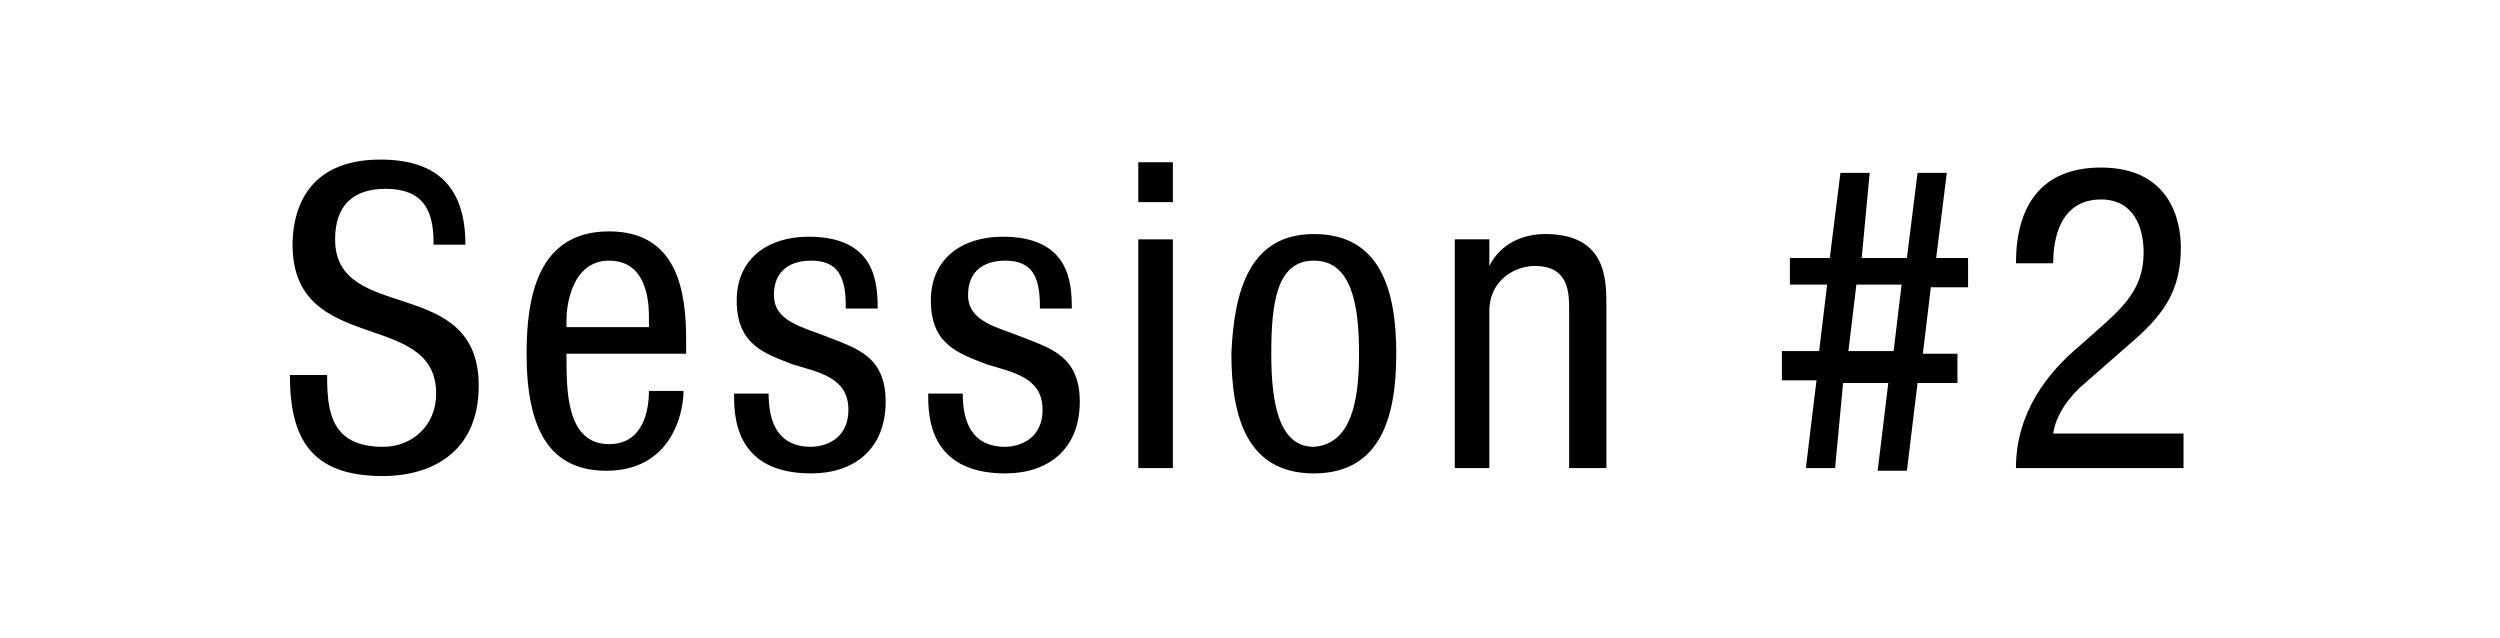
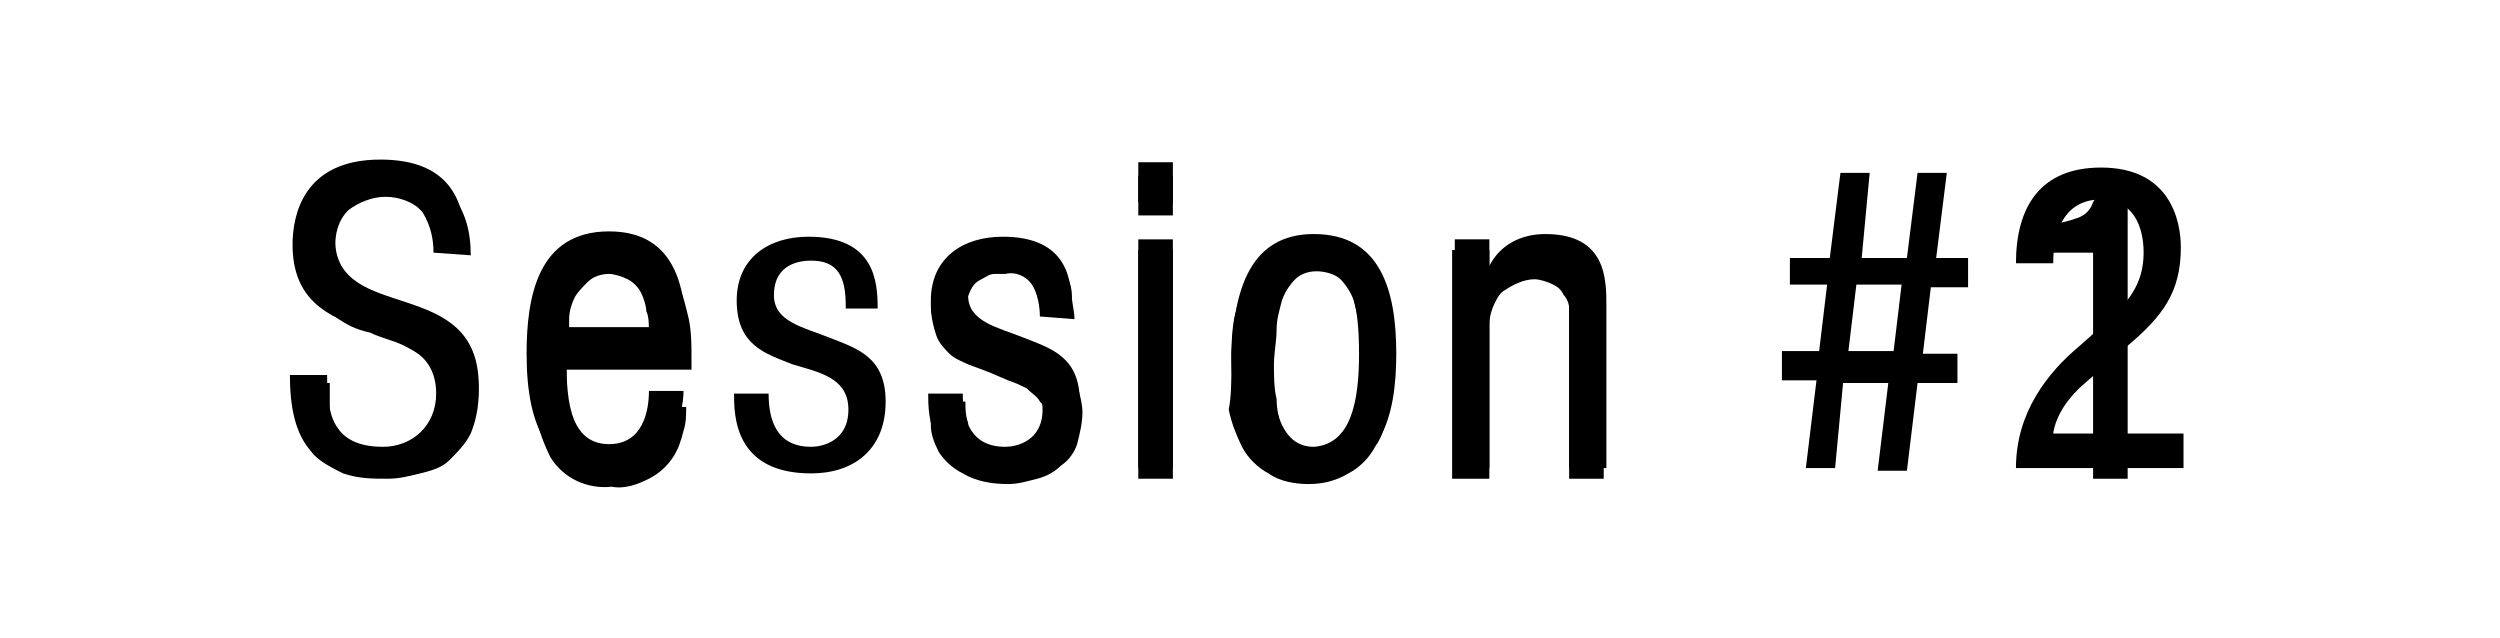
<svg xmlns="http://www.w3.org/2000/svg" version="1.1" id="レイヤー_1" x="0px" y="0px" viewBox="0 0 94 24" style="enable-background:new 0 0 94 24;" xml:space="preserve">
  <style type="text/css">
	.st0{fill:#FFFFFF;}
</style>
  <title>session_num</title>
  <g id="レイヤー_2_1_">
    <g id="contents">
-       <rect class="st0" width="94" height="24" />
      <path d="M16.3,9.5c0-0.5-0.1-1-0.4-1.5c-0.3-0.4-0.9-0.6-1.4-0.6c-0.5,0-1,0.2-1.4,0.5c-0.4,0.4-0.5,0.9-0.5,1.4    c0,0.4,0.1,0.9,0.4,1.2c0.3,0.3,0.6,0.5,1,0.7c0.4,0.2,0.9,0.3,1.3,0.5c0.4,0.1,0.9,0.3,1.3,0.5c0.4,0.2,0.7,0.5,1,0.9    c0.3,0.5,0.4,1.1,0.4,1.6c0,0.6-0.1,1.1-0.3,1.6c-0.2,0.4-0.5,0.7-0.8,1c-0.3,0.3-0.7,0.4-1.1,0.5c-0.4,0.1-0.8,0.2-1.2,0.2    c-0.6,0-1.1,0-1.7-0.2c-0.4-0.2-0.8-0.4-1.1-0.7c-0.3-0.4-0.5-0.8-0.6-1.3C11,15.5,11,15,11,14.4h1.4c0,0.3,0,0.6,0,0.9    c0,0.3,0.1,0.6,0.3,0.8c0.1,0.3,0.4,0.5,0.6,0.6c0.4,0.2,0.8,0.2,1.2,0.2c0.6,0,1.1-0.2,1.5-0.5c0.4-0.4,0.6-0.9,0.6-1.5    c0-0.5-0.1-0.9-0.4-1.2c-0.3-0.3-0.6-0.5-1-0.7c-0.4-0.2-0.9-0.3-1.3-0.5c-0.5-0.1-0.9-0.3-1.3-0.6c-0.4-0.2-0.7-0.6-1-0.9    c-0.3-0.5-0.4-1.1-0.4-1.6c0-0.3,0-0.6,0.1-0.9c0.1-0.4,0.2-0.7,0.5-1c0.3-0.3,0.6-0.6,1-0.8c0.5-0.3,1.1-0.4,1.7-0.3    c0.9-0.1,1.8,0.2,2.4,0.8c0.6,0.7,0.8,1.5,0.8,2.4L16.3,9.5z" />
      <path d="M21.3,13.9c0,0.3,0,0.7,0,1.1c0,0.4,0.1,0.7,0.2,1.1c0.1,0.3,0.3,0.6,0.5,0.8c0.3,0.2,0.6,0.4,1,0.3    c0.3,0,0.5-0.1,0.8-0.2c0.2-0.1,0.3-0.3,0.4-0.5c0.1-0.2,0.2-0.4,0.2-0.6c0-0.2,0-0.4,0-0.6h1.4c0,0.3,0,0.6-0.1,0.9    c-0.1,0.4-0.2,0.7-0.4,1c-0.2,0.3-0.5,0.6-0.9,0.8c-0.4,0.2-0.9,0.4-1.4,0.3c-0.9,0.1-1.8-0.3-2.3-1.1c-0.5-1-0.8-2.2-0.7-3.3    c0-0.5,0.1-1.1,0.1-1.6c0.1-0.5,0.2-1,0.4-1.5c0.2-0.4,0.5-0.8,0.9-1.1c0.5-0.3,1.1-0.5,1.6-0.4c0.5,0,1.1,0.1,1.6,0.4    c0.4,0.3,0.7,0.6,0.9,1c0.2,0.4,0.3,0.9,0.4,1.3c0.1,0.5,0.1,1,0.1,1.4v0.5L21.3,13.9z M24.4,12.9v-0.5c0-0.2,0-0.5-0.1-0.7    c0-0.2-0.1-0.5-0.2-0.7c-0.1-0.2-0.3-0.4-0.5-0.5c-0.2-0.1-0.5-0.2-0.7-0.2c-0.3,0-0.6,0.1-0.8,0.3c-0.2,0.2-0.4,0.4-0.5,0.6    c-0.1,0.2-0.2,0.5-0.2,0.8c0,0.2,0,0.4,0,0.6v0.3H24.4z" />
-       <path d="M31.8,11.9c0-0.4-0.1-0.9-0.3-1.2c-0.2-0.3-0.6-0.5-1-0.4c-0.1,0-0.3,0-0.4,0c-0.2,0-0.3,0.1-0.5,0.2    c-0.2,0.1-0.3,0.2-0.4,0.4c-0.1,0.2-0.2,0.5-0.2,0.7c0,0.2,0.1,0.4,0.2,0.6c0.1,0.2,0.3,0.3,0.5,0.4c0.2,0.1,0.4,0.2,0.7,0.3    l0.8,0.2c0.3,0.1,0.5,0.2,0.8,0.3c0.2,0.1,0.5,0.2,0.7,0.4c0.2,0.2,0.4,0.4,0.5,0.7c0.1,0.3,0.2,0.7,0.2,1c0,0.4-0.1,0.8-0.2,1.2    c-0.1,0.3-0.3,0.6-0.6,0.8c-0.2,0.2-0.5,0.4-0.9,0.5c-0.4,0.1-0.7,0.2-1.1,0.2c-0.6,0-1.2-0.1-1.7-0.4c-0.3-0.2-0.6-0.5-0.9-0.8    c-0.2-0.3-0.3-0.6-0.3-1c0-0.3,0-0.6,0-0.9H29c0,0.3,0,0.5,0.1,0.8c0,0.2,0.1,0.4,0.2,0.6c0.1,0.2,0.3,0.3,0.5,0.4    c0.3,0.1,0.5,0.2,0.8,0.2c0.1,0,0.3,0,0.4,0c0.2,0,0.3-0.1,0.5-0.2c0.2-0.1,0.3-0.3,0.4-0.4C32,16.2,32,16,32,15.7    c0-0.2-0.1-0.5-0.2-0.7c-0.1-0.2-0.3-0.3-0.5-0.5c-0.2-0.1-0.4-0.2-0.7-0.3L29.9,14l-0.8-0.3c-0.2-0.1-0.5-0.2-0.7-0.4    c-0.2-0.2-0.4-0.4-0.5-0.7c-0.1-0.3-0.2-0.7-0.2-1.1c0-0.4,0.1-0.7,0.2-1.1c0.1-0.3,0.3-0.5,0.6-0.7c0.3-0.2,0.6-0.3,0.9-0.4    c0.3-0.1,0.7-0.1,1-0.1c0.5,0,1,0.1,1.5,0.3c0.3,0.2,0.6,0.4,0.8,0.7c0.2,0.3,0.3,0.6,0.3,0.9c0,0.3,0.1,0.6,0.1,0.9H31.8z" />
      <path d="M39.1,11.9c0-0.4-0.1-0.9-0.3-1.2c-0.2-0.3-0.6-0.5-1-0.4c-0.1,0-0.3,0-0.4,0c-0.2,0-0.3,0.1-0.5,0.2    c-0.2,0.1-0.3,0.2-0.4,0.4c-0.1,0.2-0.2,0.5-0.2,0.7c0,0.2,0.1,0.4,0.2,0.6c0.1,0.2,0.3,0.3,0.5,0.4c0.2,0.1,0.4,0.2,0.7,0.3    l0.8,0.2c0.3,0.1,0.5,0.2,0.8,0.3c0.2,0.1,0.5,0.2,0.7,0.4c0.2,0.2,0.4,0.4,0.5,0.7c0.1,0.3,0.2,0.7,0.2,1c0,0.4-0.1,0.8-0.2,1.2    c-0.1,0.3-0.3,0.6-0.6,0.8c-0.2,0.2-0.5,0.4-0.9,0.5c-0.4,0.1-0.7,0.2-1.1,0.2c-0.6,0-1.2-0.1-1.7-0.4c-0.4-0.2-0.7-0.5-0.9-0.8    C35.1,16.6,35,16.3,35,16c0-0.3,0-0.6,0-0.9h1.3c0,0.3,0,0.5,0.1,0.8c0,0.2,0.1,0.4,0.2,0.6c0.1,0.2,0.3,0.3,0.5,0.4    c0.3,0.1,0.5,0.2,0.8,0.2c0.1,0,0.3,0,0.4,0c0.2,0,0.3-0.1,0.5-0.2c0.2-0.1,0.3-0.3,0.4-0.4c0.1-0.2,0.2-0.5,0.2-0.7    c0-0.3-0.1-0.5-0.3-0.7c-0.1-0.2-0.3-0.3-0.5-0.5c-0.2-0.1-0.4-0.2-0.7-0.3L37.2,14l-0.8-0.3c-0.2-0.1-0.5-0.2-0.7-0.4    c-0.2-0.2-0.4-0.4-0.5-0.7c-0.1-0.3-0.2-0.7-0.2-1.1c0-0.4,0.1-0.7,0.2-1.1c0.1-0.3,0.3-0.5,0.6-0.7c0.3-0.2,0.6-0.3,0.9-0.4    c0.3-0.1,0.7-0.1,1-0.1c0.5,0,1,0.1,1.5,0.3c0.3,0.2,0.6,0.4,0.8,0.7c0.2,0.3,0.3,0.6,0.3,0.9c0,0.3,0.1,0.6,0.1,0.9L39.1,11.9z" />
      <path d="M42.8,6.6h1.3v1.5h-1.3V6.6z M42.8,9.4h1.3V18h-1.3V9.4z" />
      <path d="M46.3,13.7c0-0.6,0-1.1,0.1-1.7c0.1-0.5,0.3-1,0.5-1.4c0.2-0.4,0.5-0.8,0.9-1c0.5-0.3,1-0.4,1.5-0.4    c0.5,0,1.1,0.1,1.5,0.4c0.4,0.2,0.8,0.6,1,1c0.2,0.5,0.3,0.9,0.4,1.4c0.1,0.6,0.1,1.2,0.1,1.7c0,0.6,0,1.2-0.1,1.7    c-0.1,0.5-0.2,1-0.5,1.4c-0.2,0.4-0.6,0.8-1,1c-0.5,0.3-1,0.4-1.5,0.4c-0.5,0-1.1-0.1-1.5-0.4c-0.4-0.2-0.8-0.6-1-1    c-0.2-0.4-0.4-0.9-0.5-1.4C46.3,14.9,46.3,14.3,46.3,13.7z M49.4,17.2c0.3,0,0.6-0.1,0.9-0.3c0.2-0.2,0.4-0.5,0.5-0.8    c0.1-0.4,0.2-0.7,0.3-1.1c0-0.4,0.1-0.9,0.1-1.3c0-0.5,0-0.9-0.1-1.3c0-0.4-0.1-0.7-0.2-1.1c-0.1-0.3-0.3-0.6-0.5-0.8    c-0.2-0.2-0.6-0.3-0.9-0.3c-0.3,0-0.6,0.1-0.8,0.3c-0.2,0.2-0.4,0.5-0.5,0.8c-0.1,0.4-0.2,0.7-0.2,1.1c0,0.4-0.1,0.9-0.1,1.3    c0,0.4,0,0.9,0.1,1.3c0,0.4,0.1,0.8,0.2,1.1c0.1,0.3,0.3,0.5,0.5,0.8C48.8,17.1,49.1,17.2,49.4,17.2z" />
      <path d="M54.7,9.4H56v1l0,0c0.2-0.4,0.5-0.7,0.9-0.9c0.4-0.2,0.8-0.3,1.2-0.3c0.5,0,0.9,0.1,1.3,0.3c0.3,0.2,0.5,0.4,0.7,0.7    c0.1,0.3,0.2,0.6,0.2,0.9c0,0.3,0,0.6,0,0.9V18H59v-5.9c0-0.2,0-0.3,0-0.5c0-0.2-0.1-0.4-0.2-0.5c-0.1-0.2-0.2-0.3-0.4-0.4    c-0.2-0.1-0.5-0.2-0.7-0.2c-0.4,0-0.8,0.2-1.1,0.4c-0.2,0.1-0.3,0.3-0.4,0.5c-0.1,0.2-0.2,0.5-0.2,0.8V18h-1.4V9.4z" />
-       <path d="M68.3,14.7H67v-1.1h1.4l0.3-2.5h-1.4v-1.1h1.5l0.4-3.2h1L70,10.1h1.7l0.4-3.2h1.1l-0.4,3.2H74v1.1h-1.4l-0.3,2.5h1.3v1.1    h-1.5L71.7,18h-1l0.4-3.3h-1.7L69,18h-1L68.3,14.7z M69.5,13.7h1.7l0.3-2.5h-1.7L69.5,13.7z" />
      <path d="M76.2,8.5c0.4,0,0.7-0.1,1-0.1c0.3,0,0.6-0.1,0.9-0.2c0.3-0.1,0.5-0.3,0.6-0.6C78.9,7.3,79,7,79,6.6h1V18h-1.3V9.5h-2.4    V8.5z" />
    </g>
  </g>
  <g>
-     <rect x="0" y="-0.1" class="st0" width="94" height="24" />
    <g>
      <path d="M16.3,9.1c0-1.2-0.4-2-1.8-2c-1.2,0-1.9,0.6-1.9,1.9c0,3.2,5.4,1.3,5.4,5.5c0,2.6-1.9,3.4-3.6,3.4c-2.7,0-3.5-1.4-3.5-3.8    h1.4c0,1.3,0.1,2.7,2.1,2.7c1.1,0,2-0.8,2-2c0-3.2-5.4-1.4-5.4-5.6c0-1.1,0.4-3.2,3.3-3.2c2.2,0,3.2,1.1,3.2,3.2H16.3z" />
      <path d="M21.3,13.4c0,1.3,0,3.3,1.6,3.3c1.3,0,1.5-1.3,1.5-2h1.3c0,0.9-0.5,3-2.9,3c-2.1,0-3-1.5-3-4.4c0-2.1,0.4-4.6,3.1-4.6    c2.6,0,2.9,2.3,2.9,4.1v0.5H21.3z M24.4,12.4v-0.5c0-1-0.3-2.1-1.5-2.1c-1.4,0-1.6,1.7-1.6,2.2v0.3H24.4z" />
      <path d="M31.8,11.5c0-1.1-0.3-1.7-1.3-1.7c-0.4,0-1.4,0.1-1.4,1.3c0,1,1.1,1.2,2.1,1.6c1,0.4,2.1,0.7,2.1,2.4    c0,1.8-1.2,2.7-2.8,2.7c-2.9,0-2.9-2.2-2.9-3h1.3c0,1,0.3,2,1.6,2c0.4,0,1.4-0.2,1.4-1.4c0-1.2-1.1-1.4-2.1-1.7    c-1-0.4-2.1-0.7-2.1-2.4c0-1.6,1.2-2.4,2.7-2.4c2.5,0,2.6,1.7,2.6,2.7H31.8z" />
      <path d="M39.1,11.5c0-1.1-0.3-1.7-1.3-1.7c-0.4,0-1.4,0.1-1.4,1.3c0,1,1.1,1.2,2.1,1.6c1,0.4,2.1,0.7,2.1,2.4    c0,1.8-1.2,2.7-2.8,2.7c-2.9,0-2.9-2.2-2.9-3h1.3c0,1,0.3,2,1.6,2c0.4,0,1.4-0.2,1.4-1.4c0-1.2-1.1-1.4-2.1-1.7    c-1-0.4-2.1-0.7-2.1-2.4c0-1.6,1.2-2.4,2.7-2.4c2.5,0,2.6,1.7,2.6,2.7H39.1z" />
      <path d="M42.8,6.1h1.3v1.5h-1.3V6.1z M42.8,9h1.3v8.6h-1.3V9z" />
      <path d="M49.4,8.8c2.5,0,3.1,2.1,3.1,4.5c0,2.4-0.6,4.5-3.1,4.5c-2.5,0-3.1-2.1-3.1-4.5C46.4,10.9,47,8.8,49.4,8.8z M51.1,13.3    c0-1.9-0.3-3.5-1.7-3.5c-1.4,0-1.6,1.6-1.6,3.5c0,1.9,0.3,3.5,1.6,3.5C50.8,16.7,51.1,15.1,51.1,13.3z" />
      <path d="M54.7,9H56v1h0c0.4-0.8,1.2-1.2,2.1-1.2c2.3,0,2.3,1.7,2.3,2.7v6.1H59v-5.9c0-0.7,0-1.7-1.3-1.7c-0.7,0-1.7,0.5-1.7,1.7    v5.9h-1.3V9z" />
      <path d="M68.3,14.3H67v-1.1h1.4l0.3-2.5h-1.4V9.7h1.5l0.4-3.2h1.1L70,9.7h1.7l0.4-3.2h1.1l-0.4,3.2H74v1.1h-1.4l-0.3,2.5h1.3v1.1    h-1.5l-0.4,3.3h-1.1l0.4-3.3h-1.7L69,17.6h-1.1L68.3,14.3z M69.5,13.2h1.7l0.3-2.5h-1.7L69.5,13.2z" />
      <path d="M82.1,17.6h-6.3c0-2.1,1.2-3.6,2.4-4.6l0.9-0.8c0.9-0.8,1.5-1.5,1.5-2.7c0-1-0.4-2-1.6-2c-1.7,0-1.8,1.8-1.8,2.4h-1.4    c0-2.1,0.9-3.6,3.2-3.6c2.6,0,3,2,3,3c0,1.7-0.7,2.6-2,3.7l-1.6,1.4c-0.6,0.5-1.1,1.2-1.2,1.9h4.9V17.6z" />
    </g>
  </g>
</svg>